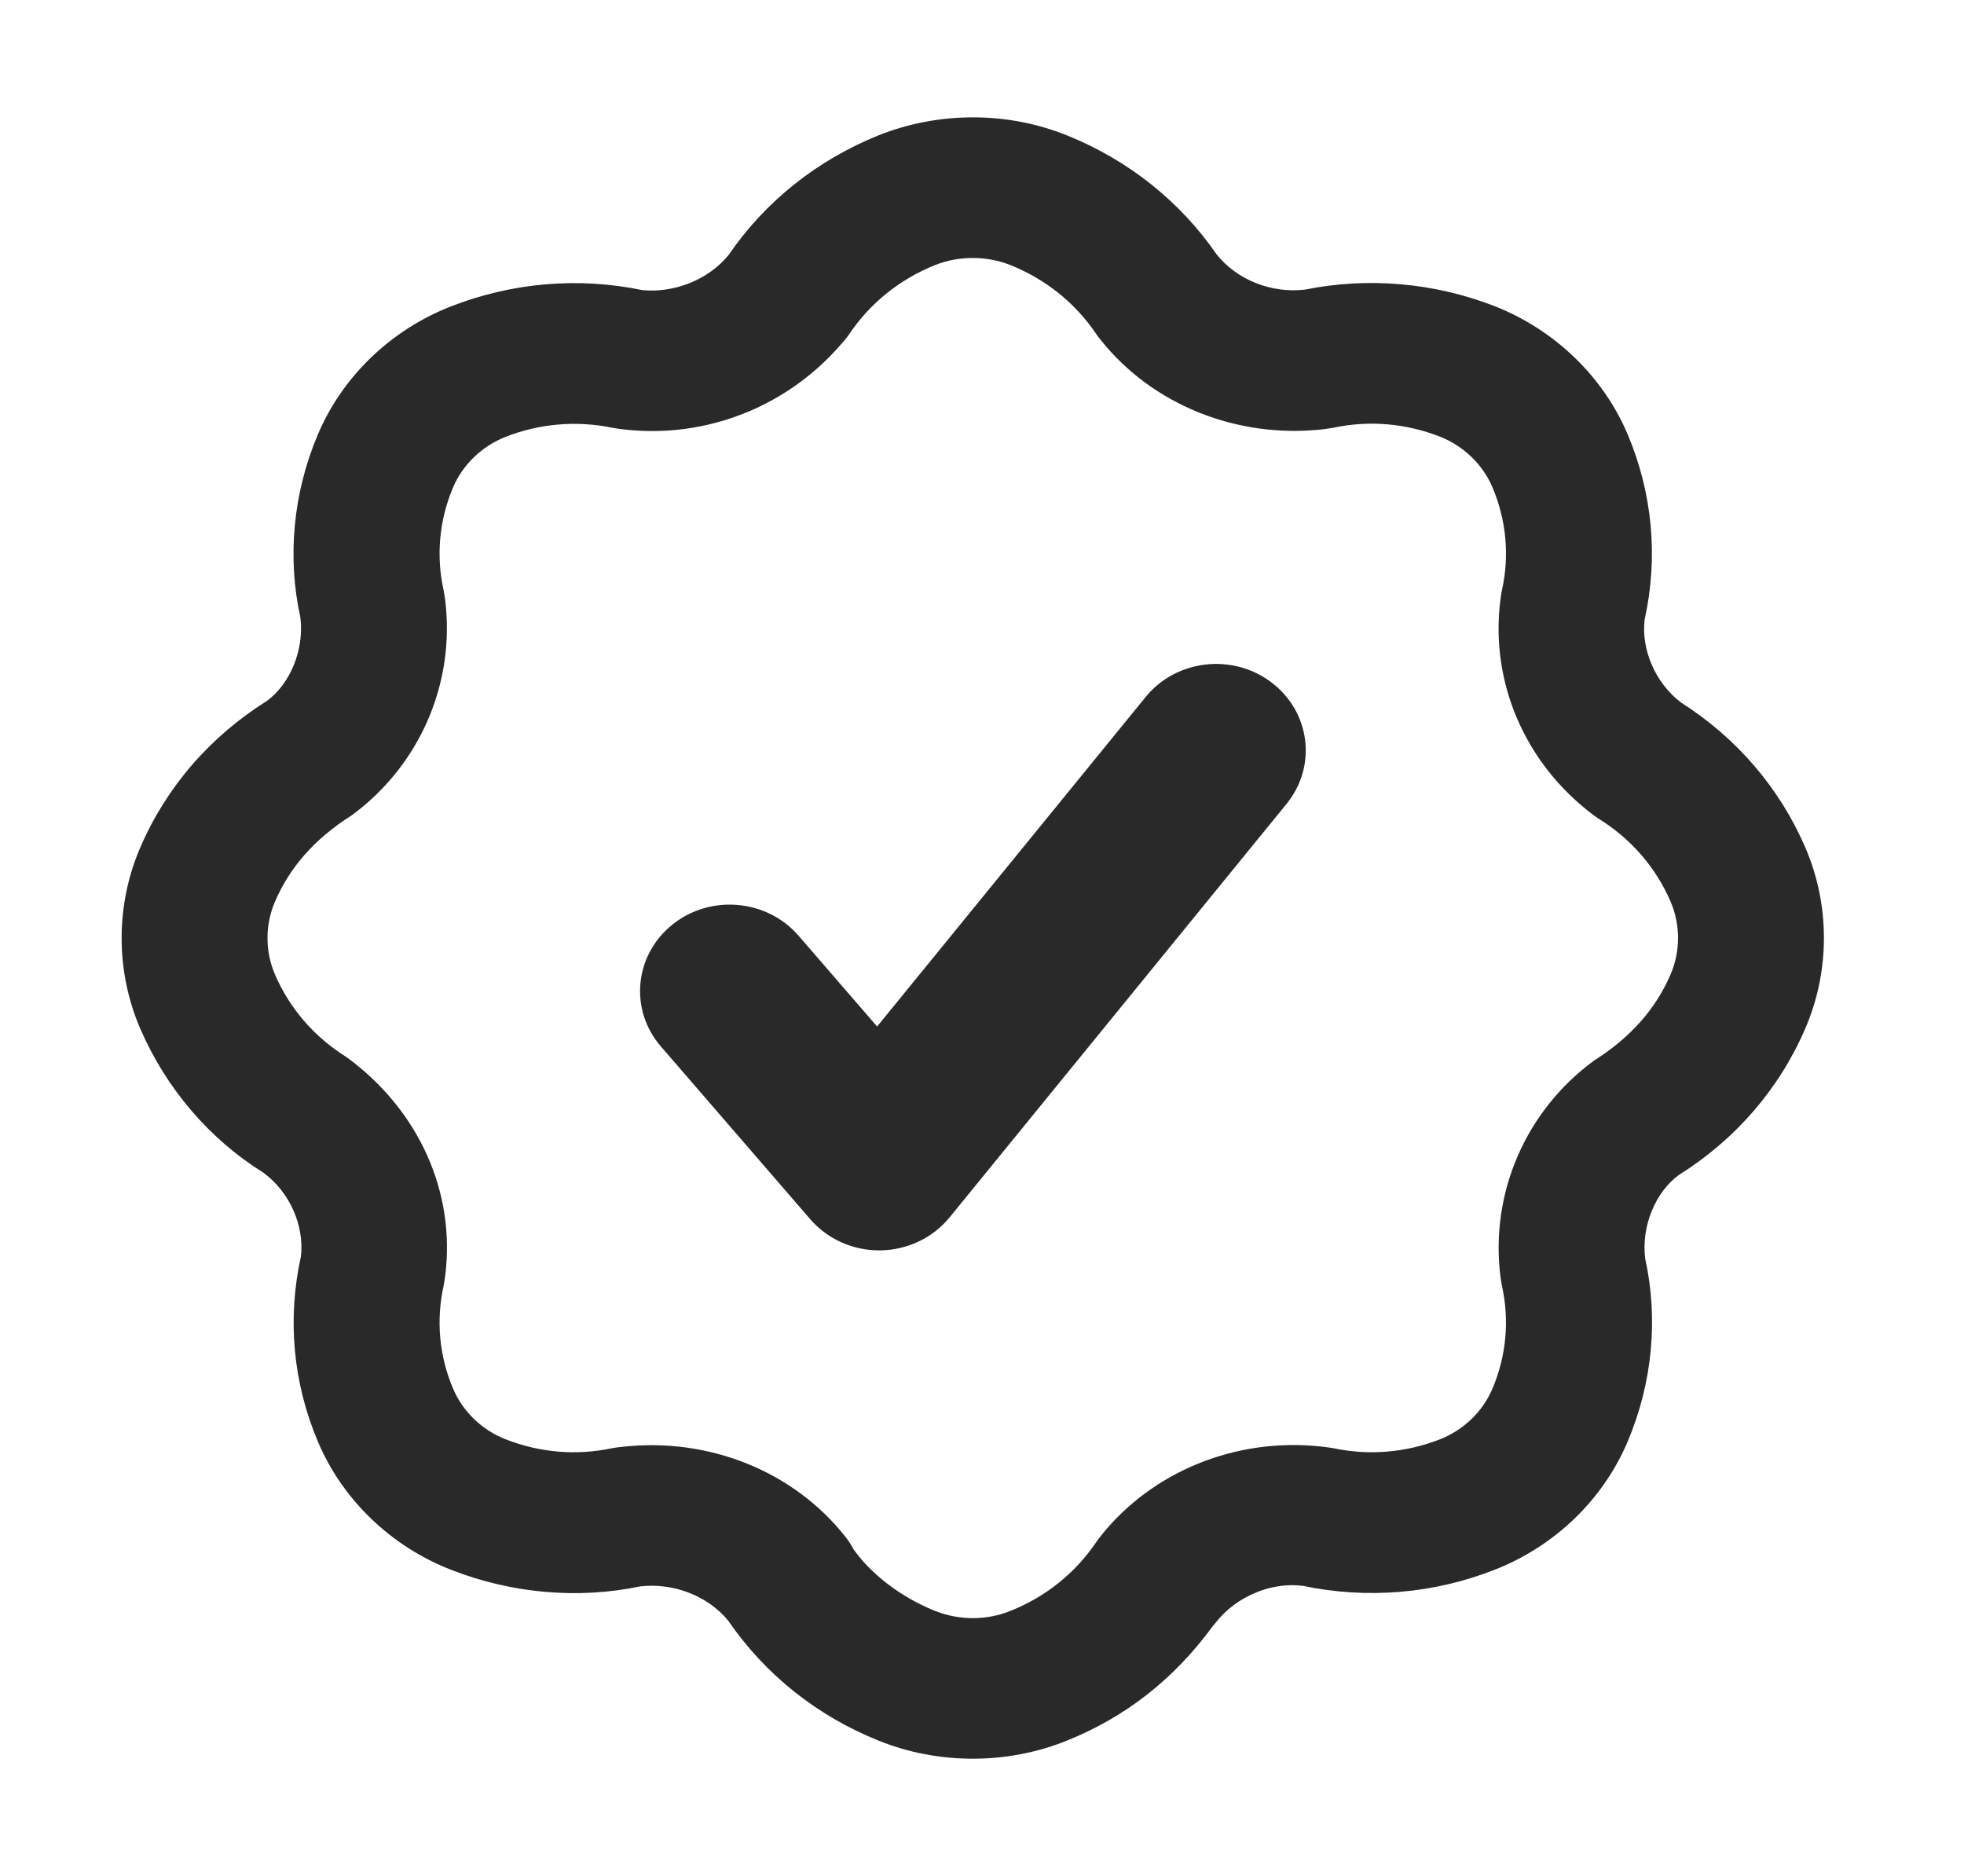
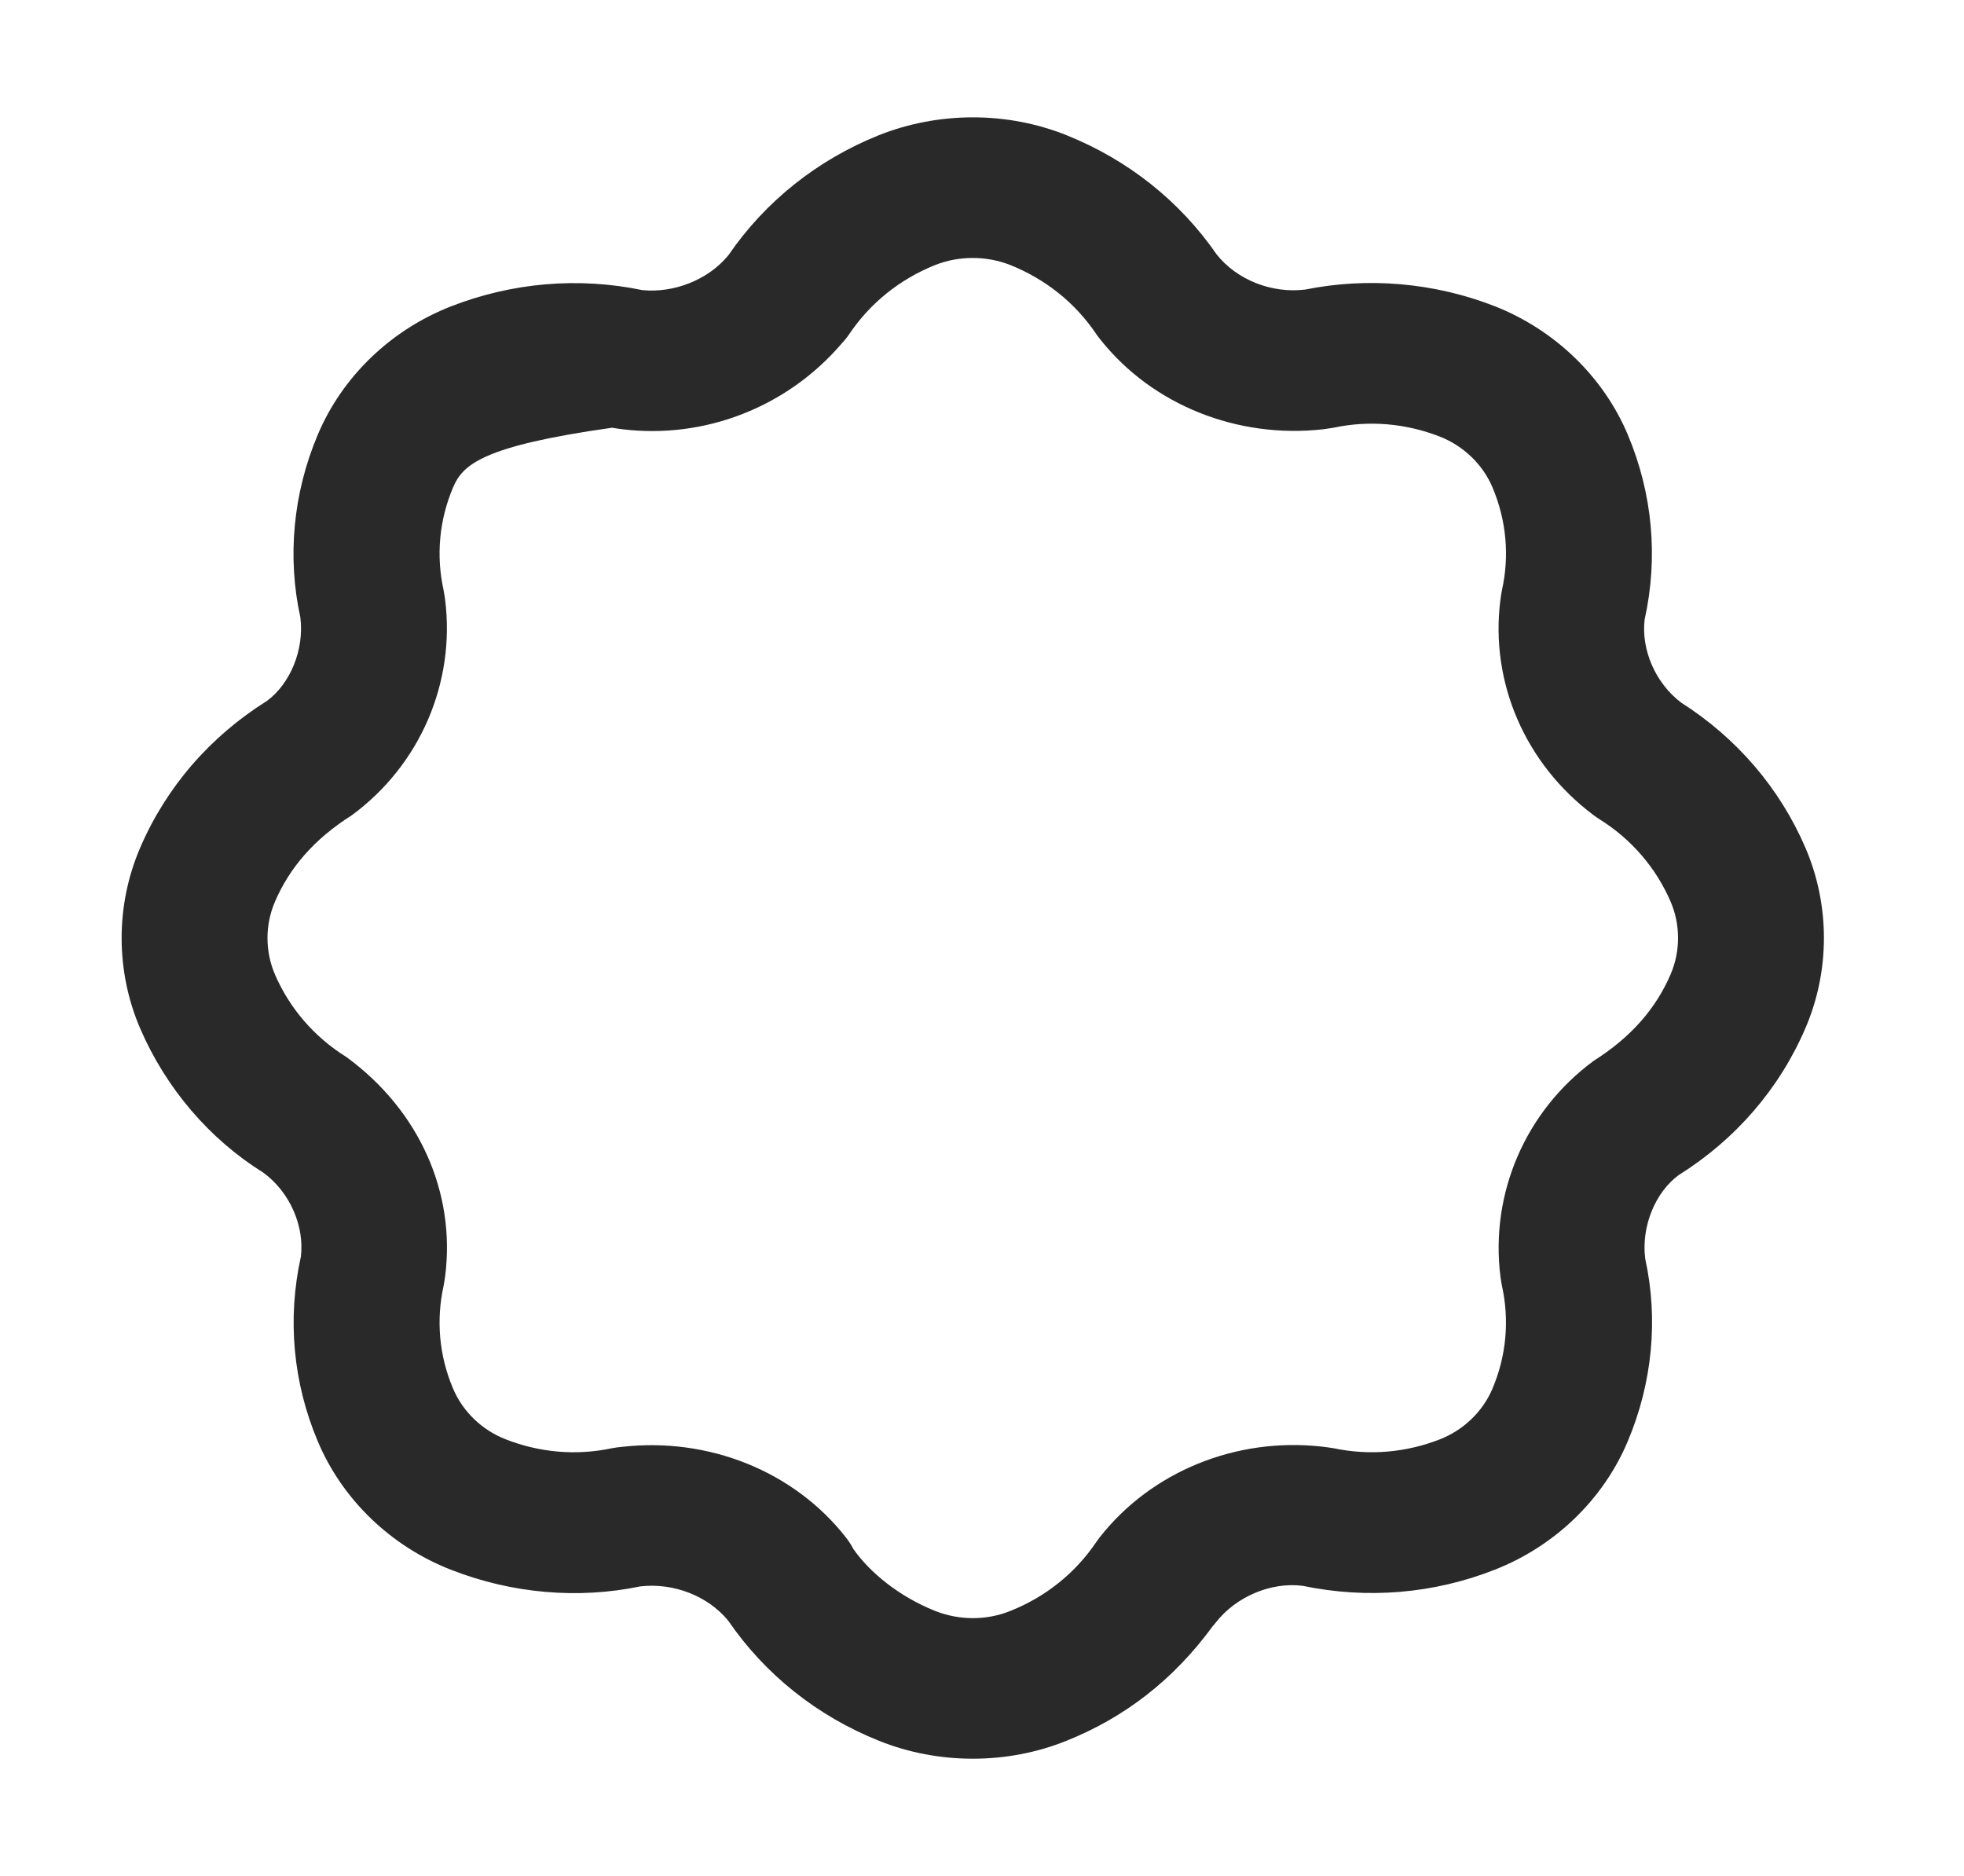
<svg xmlns="http://www.w3.org/2000/svg" width="67" height="64" viewBox="0 0 67 64" fill="none">
-   <path d="M33.187 59.997C32.093 59.997 30.999 59.794 29.982 59.384C27.877 58.541 26.101 57.125 24.842 55.288C24.15 54.444 22.979 53.987 21.839 54.119C19.725 54.559 17.458 54.366 15.374 53.547C13.329 52.747 11.676 51.153 10.842 49.172C9.996 47.172 9.795 44.991 10.265 42.866C10.387 41.822 9.891 40.669 8.982 40.003C7.167 38.875 5.671 37.147 4.783 35.088C3.938 33.125 3.938 30.875 4.785 28.913C5.671 26.853 7.167 25.125 9.11 23.909C9.891 23.331 10.387 22.178 10.246 21.059C9.797 19.016 9.994 16.834 10.84 14.831C11.675 12.85 13.329 11.256 15.382 10.453C17.456 9.644 19.715 9.441 21.914 9.897C22.983 10.003 24.158 9.553 24.852 8.703C26.106 6.872 27.877 5.459 29.98 4.613C32.019 3.803 34.35 3.797 36.385 4.613C38.485 5.456 40.252 6.863 41.506 8.681C42.193 9.544 43.374 10.019 44.529 9.878C46.65 9.45 48.911 9.634 50.995 10.447C53.043 11.256 54.694 12.85 55.528 14.822C56.376 16.834 56.575 19.016 56.105 21.137C55.985 22.159 56.465 23.294 57.346 23.966C59.247 25.175 60.712 26.884 61.587 28.913C62.433 30.875 62.433 33.125 61.585 35.087C60.699 37.147 59.203 38.875 57.261 40.091C56.48 40.669 55.984 41.822 56.125 42.941C56.575 44.991 56.374 47.172 55.527 49.175C54.694 51.153 53.041 52.747 50.991 53.55C48.912 54.369 46.649 54.559 44.445 54.1C43.361 53.959 42.17 54.469 41.488 55.337C41.452 55.384 41.413 55.428 41.374 55.472C40.028 57.316 38.351 58.597 36.385 59.384C35.369 59.794 34.279 59.997 33.187 59.997ZM28.849 52.438C28.95 52.566 29.039 52.703 29.11 52.841C29.682 53.659 30.691 54.472 31.894 54.953C32.715 55.281 33.652 55.288 34.473 54.953C35.679 54.472 36.688 53.659 37.4 52.603C37.437 52.55 37.478 52.494 37.521 52.438C39.268 50.213 42.149 49.022 45.093 49.35C45.176 49.359 45.417 49.391 45.498 49.406C46.717 49.663 47.963 49.553 49.117 49.103C49.932 48.784 50.586 48.153 50.917 47.366C51.387 46.253 51.497 45.044 51.238 43.866C51.223 43.806 51.196 43.609 51.186 43.55C50.828 40.7 52.051 37.888 54.375 36.184C55.648 35.378 56.489 34.403 56.989 33.244C57.33 32.453 57.33 31.547 56.99 30.756C56.489 29.597 55.648 28.622 54.555 27.941C54.485 27.897 54.417 27.85 54.352 27.8C52.022 26.05 50.831 23.269 51.183 20.478C51.192 20.409 51.221 20.203 51.238 20.131C51.499 18.956 51.387 17.747 50.917 16.631C50.586 15.847 49.93 15.213 49.118 14.894C47.966 14.444 46.71 14.331 45.495 14.591C45.427 14.603 45.21 14.634 45.142 14.644C42.207 14.975 39.32 13.812 37.559 11.609C37.5 11.537 37.445 11.466 37.398 11.397C36.688 10.341 35.677 9.528 34.472 9.044C33.655 8.719 32.71 8.719 31.894 9.044C30.693 9.528 29.682 10.341 28.972 11.397C28.896 11.509 28.81 11.616 28.716 11.716C26.854 13.894 24.037 14.984 21.235 14.644C21.162 14.637 20.955 14.606 20.883 14.591C19.658 14.341 18.406 14.45 17.254 14.9C16.439 15.219 15.782 15.853 15.452 16.637C14.983 17.75 14.873 18.959 15.133 20.134C15.147 20.194 15.175 20.391 15.184 20.45C15.543 23.3 14.319 26.113 11.995 27.816C10.722 28.622 9.881 29.597 9.382 30.756C9.04 31.547 9.04 32.453 9.38 33.244C9.881 34.403 10.722 35.378 11.816 36.059C14.319 37.888 15.543 40.7 15.188 43.522C15.178 43.591 15.149 43.797 15.133 43.866C14.873 45.044 14.983 46.253 15.452 47.362C15.784 48.153 16.439 48.784 17.249 49.1C18.411 49.556 19.66 49.663 20.872 49.406C20.961 49.388 21.121 49.366 21.212 49.359C24.177 49.019 27.088 50.194 28.849 52.438Z" fill="#292929" />
-   <path d="M29.991 42.656C29.084 42.656 28.224 42.266 27.642 41.594L22.544 35.697C21.463 34.447 21.638 32.587 22.936 31.544C24.231 30.5 26.161 30.672 27.243 31.922L29.922 35.019L39.082 23.778C40.124 22.497 42.045 22.272 43.376 23.281C44.704 24.287 44.934 26.141 43.891 27.422L32.396 41.528C31.826 42.228 30.959 42.641 30.035 42.656H29.991Z" fill="#292929" />
+   <path d="M33.187 59.997C32.093 59.997 30.999 59.794 29.982 59.384C27.877 58.541 26.101 57.125 24.842 55.288C24.15 54.444 22.979 53.987 21.839 54.119C19.725 54.559 17.458 54.366 15.374 53.547C13.329 52.747 11.676 51.153 10.842 49.172C9.996 47.172 9.795 44.991 10.265 42.866C10.387 41.822 9.891 40.669 8.982 40.003C7.167 38.875 5.671 37.147 4.783 35.088C3.938 33.125 3.938 30.875 4.785 28.913C5.671 26.853 7.167 25.125 9.11 23.909C9.891 23.331 10.387 22.178 10.246 21.059C9.797 19.016 9.994 16.834 10.84 14.831C11.675 12.85 13.329 11.256 15.382 10.453C17.456 9.644 19.715 9.441 21.914 9.897C22.983 10.003 24.158 9.553 24.852 8.703C26.106 6.872 27.877 5.459 29.98 4.613C32.019 3.803 34.35 3.797 36.385 4.613C38.485 5.456 40.252 6.863 41.506 8.681C42.193 9.544 43.374 10.019 44.529 9.878C46.65 9.45 48.911 9.634 50.995 10.447C53.043 11.256 54.694 12.85 55.528 14.822C56.376 16.834 56.575 19.016 56.105 21.137C55.985 22.159 56.465 23.294 57.346 23.966C59.247 25.175 60.712 26.884 61.587 28.913C62.433 30.875 62.433 33.125 61.585 35.087C60.699 37.147 59.203 38.875 57.261 40.091C56.48 40.669 55.984 41.822 56.125 42.941C56.575 44.991 56.374 47.172 55.527 49.175C54.694 51.153 53.041 52.747 50.991 53.55C48.912 54.369 46.649 54.559 44.445 54.1C43.361 53.959 42.17 54.469 41.488 55.337C41.452 55.384 41.413 55.428 41.374 55.472C40.028 57.316 38.351 58.597 36.385 59.384C35.369 59.794 34.279 59.997 33.187 59.997ZM28.849 52.438C28.95 52.566 29.039 52.703 29.11 52.841C29.682 53.659 30.691 54.472 31.894 54.953C32.715 55.281 33.652 55.288 34.473 54.953C35.679 54.472 36.688 53.659 37.4 52.603C37.437 52.55 37.478 52.494 37.521 52.438C39.268 50.213 42.149 49.022 45.093 49.35C45.176 49.359 45.417 49.391 45.498 49.406C46.717 49.663 47.963 49.553 49.117 49.103C49.932 48.784 50.586 48.153 50.917 47.366C51.387 46.253 51.497 45.044 51.238 43.866C51.223 43.806 51.196 43.609 51.186 43.55C50.828 40.7 52.051 37.888 54.375 36.184C55.648 35.378 56.489 34.403 56.989 33.244C57.33 32.453 57.33 31.547 56.99 30.756C56.489 29.597 55.648 28.622 54.555 27.941C54.485 27.897 54.417 27.85 54.352 27.8C52.022 26.05 50.831 23.269 51.183 20.478C51.192 20.409 51.221 20.203 51.238 20.131C51.499 18.956 51.387 17.747 50.917 16.631C50.586 15.847 49.93 15.213 49.118 14.894C47.966 14.444 46.71 14.331 45.495 14.591C45.427 14.603 45.21 14.634 45.142 14.644C42.207 14.975 39.32 13.812 37.559 11.609C37.5 11.537 37.445 11.466 37.398 11.397C36.688 10.341 35.677 9.528 34.472 9.044C33.655 8.719 32.71 8.719 31.894 9.044C30.693 9.528 29.682 10.341 28.972 11.397C28.896 11.509 28.81 11.616 28.716 11.716C26.854 13.894 24.037 14.984 21.235 14.644C21.162 14.637 20.955 14.606 20.883 14.591C16.439 15.219 15.782 15.853 15.452 16.637C14.983 17.75 14.873 18.959 15.133 20.134C15.147 20.194 15.175 20.391 15.184 20.45C15.543 23.3 14.319 26.113 11.995 27.816C10.722 28.622 9.881 29.597 9.382 30.756C9.04 31.547 9.04 32.453 9.38 33.244C9.881 34.403 10.722 35.378 11.816 36.059C14.319 37.888 15.543 40.7 15.188 43.522C15.178 43.591 15.149 43.797 15.133 43.866C14.873 45.044 14.983 46.253 15.452 47.362C15.784 48.153 16.439 48.784 17.249 49.1C18.411 49.556 19.66 49.663 20.872 49.406C20.961 49.388 21.121 49.366 21.212 49.359C24.177 49.019 27.088 50.194 28.849 52.438Z" fill="#292929" />
</svg>